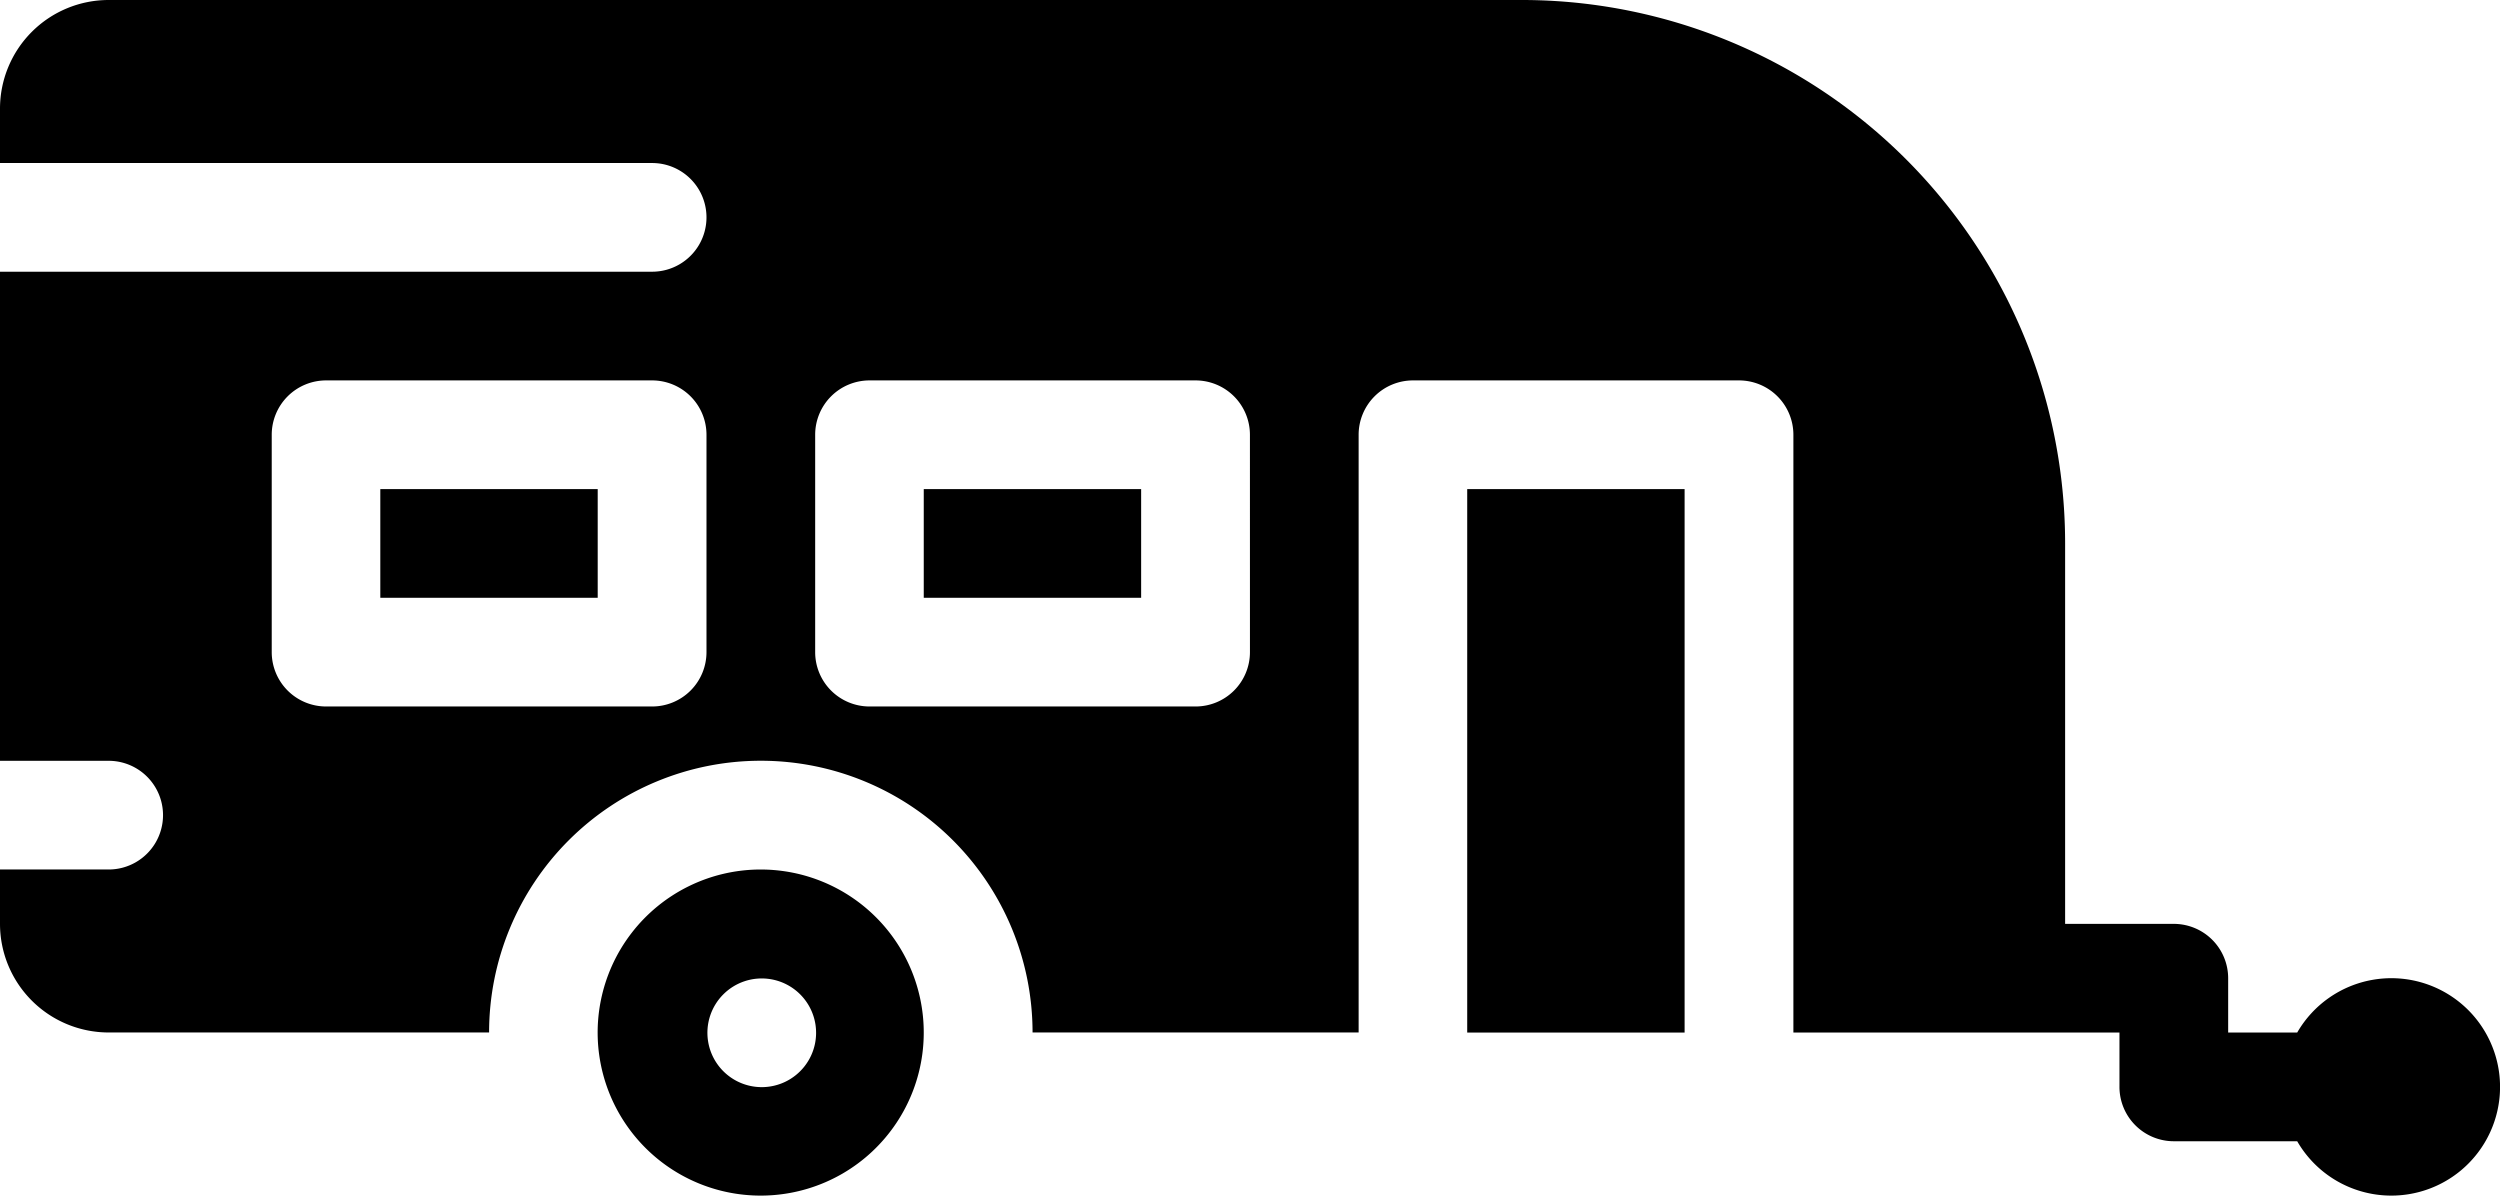
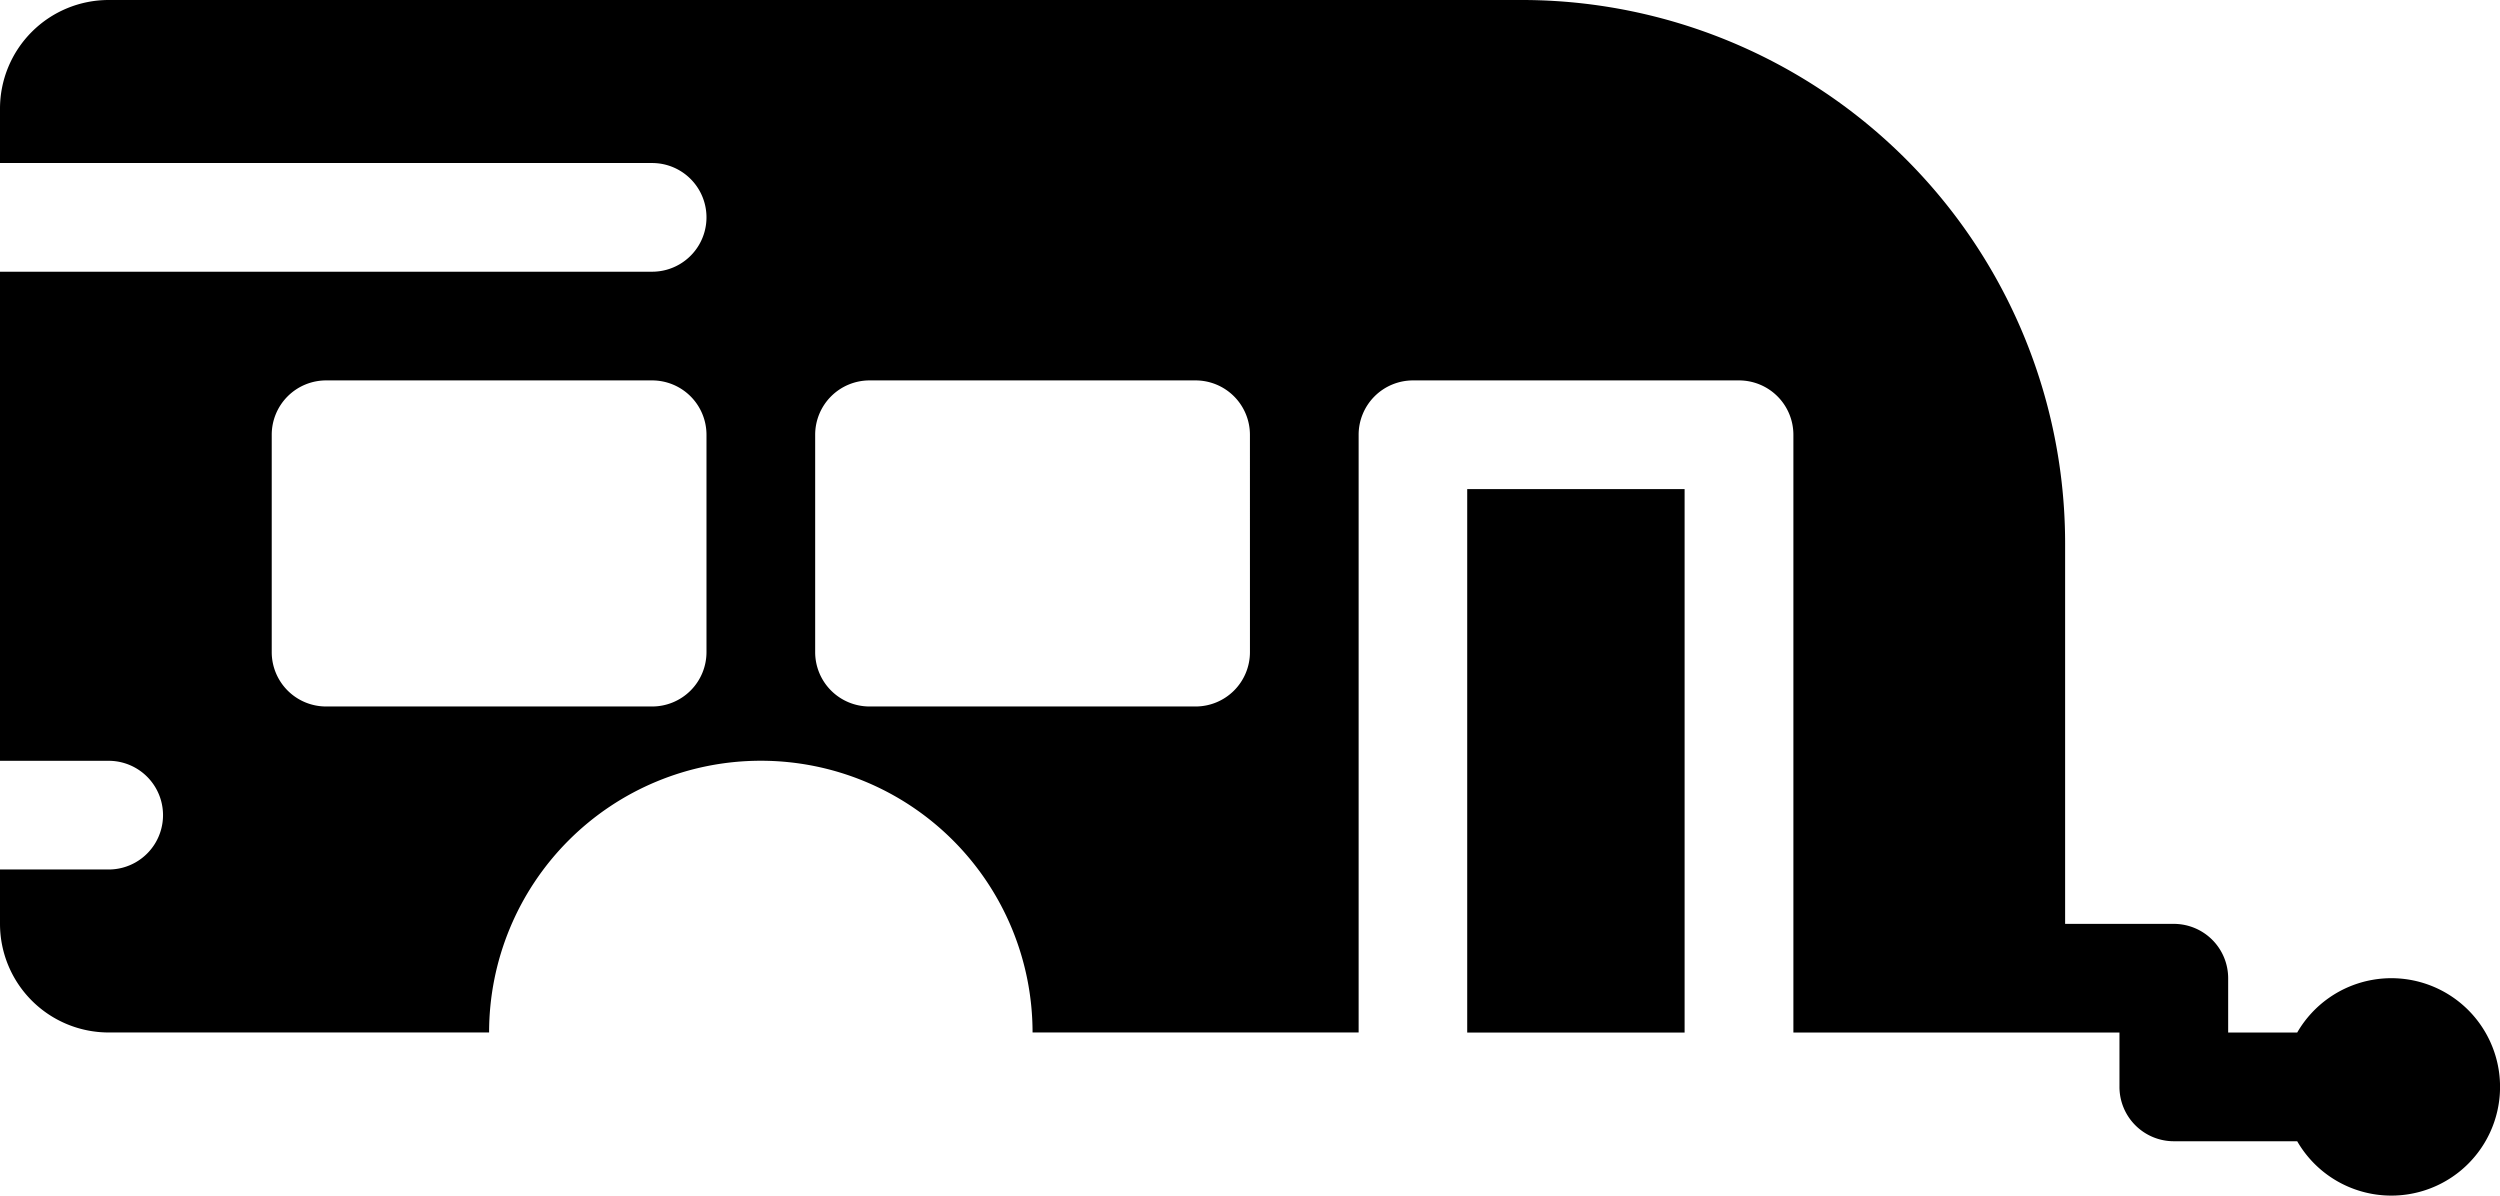
<svg xmlns="http://www.w3.org/2000/svg" width="122.051" height="58.37" viewBox="0 0 122.051 58.37">
  <g id="recreational-vehicles-_-equipment" data-name="recreational-vehicles-&amp;-equipment" transform="translate(-25.05 -325)">
    <path id="Path_688" data-name="Path 688" d="M137.2,375.41h-3.37v-2.653a2.654,2.654,0,0,0-2.653-2.653H125.87V351.531A26.531,26.531,0,0,0,99.338,325H30.356a5.306,5.306,0,0,0-5.306,5.306v2.653H56.888a2.653,2.653,0,1,1,0,5.306H25.05v23.878h5.306a2.653,2.653,0,1,1,0,5.306H25.05V370.1a5.306,5.306,0,0,0,5.306,5.306H48.928a13.266,13.266,0,0,1,26.532,0H91.379V346.225a2.654,2.654,0,0,1,2.653-2.653h15.919a2.654,2.654,0,0,1,2.653,2.653V375.41h15.919v2.653a2.654,2.654,0,0,0,2.653,2.653H137.2a5.307,5.307,0,1,0,0-5.306ZM59.541,356.838a2.654,2.654,0,0,1-2.653,2.653H40.969a2.654,2.654,0,0,1-2.653-2.653V346.225a2.654,2.654,0,0,1,2.653-2.653H56.888a2.654,2.654,0,0,1,2.653,2.653Zm26.532,0a2.654,2.654,0,0,1-2.653,2.653H67.5a2.654,2.654,0,0,1-2.653-2.653V346.225a2.654,2.654,0,0,1,2.653-2.653H83.419a2.654,2.654,0,0,1,2.653,2.653Z" />
-     <path id="Path_689" data-name="Path 689" d="M307.959,725a7.96,7.96,0,1,0,5.628,2.331A7.958,7.958,0,0,0,307.959,725Zm2.653,8.49a2.653,2.653,0,1,1-.263-1.771,2.654,2.654,0,0,1,.263,1.771Z" transform="translate(-245.771 -357.55)" />
-     <path id="Path_690" data-name="Path 690" d="M200,550h10.613v5.306H200Z" transform="translate(-156.383 -201.122)" />
    <path id="Path_691" data-name="Path 691" d="M700,550h10.613v26.532H700Z" transform="translate(-603.32 -201.122)" />
-     <path id="Path_692" data-name="Path 692" d="M450,550h10.613v5.306H450Z" transform="translate(-379.852 -201.122)" />
  </g>
</svg>